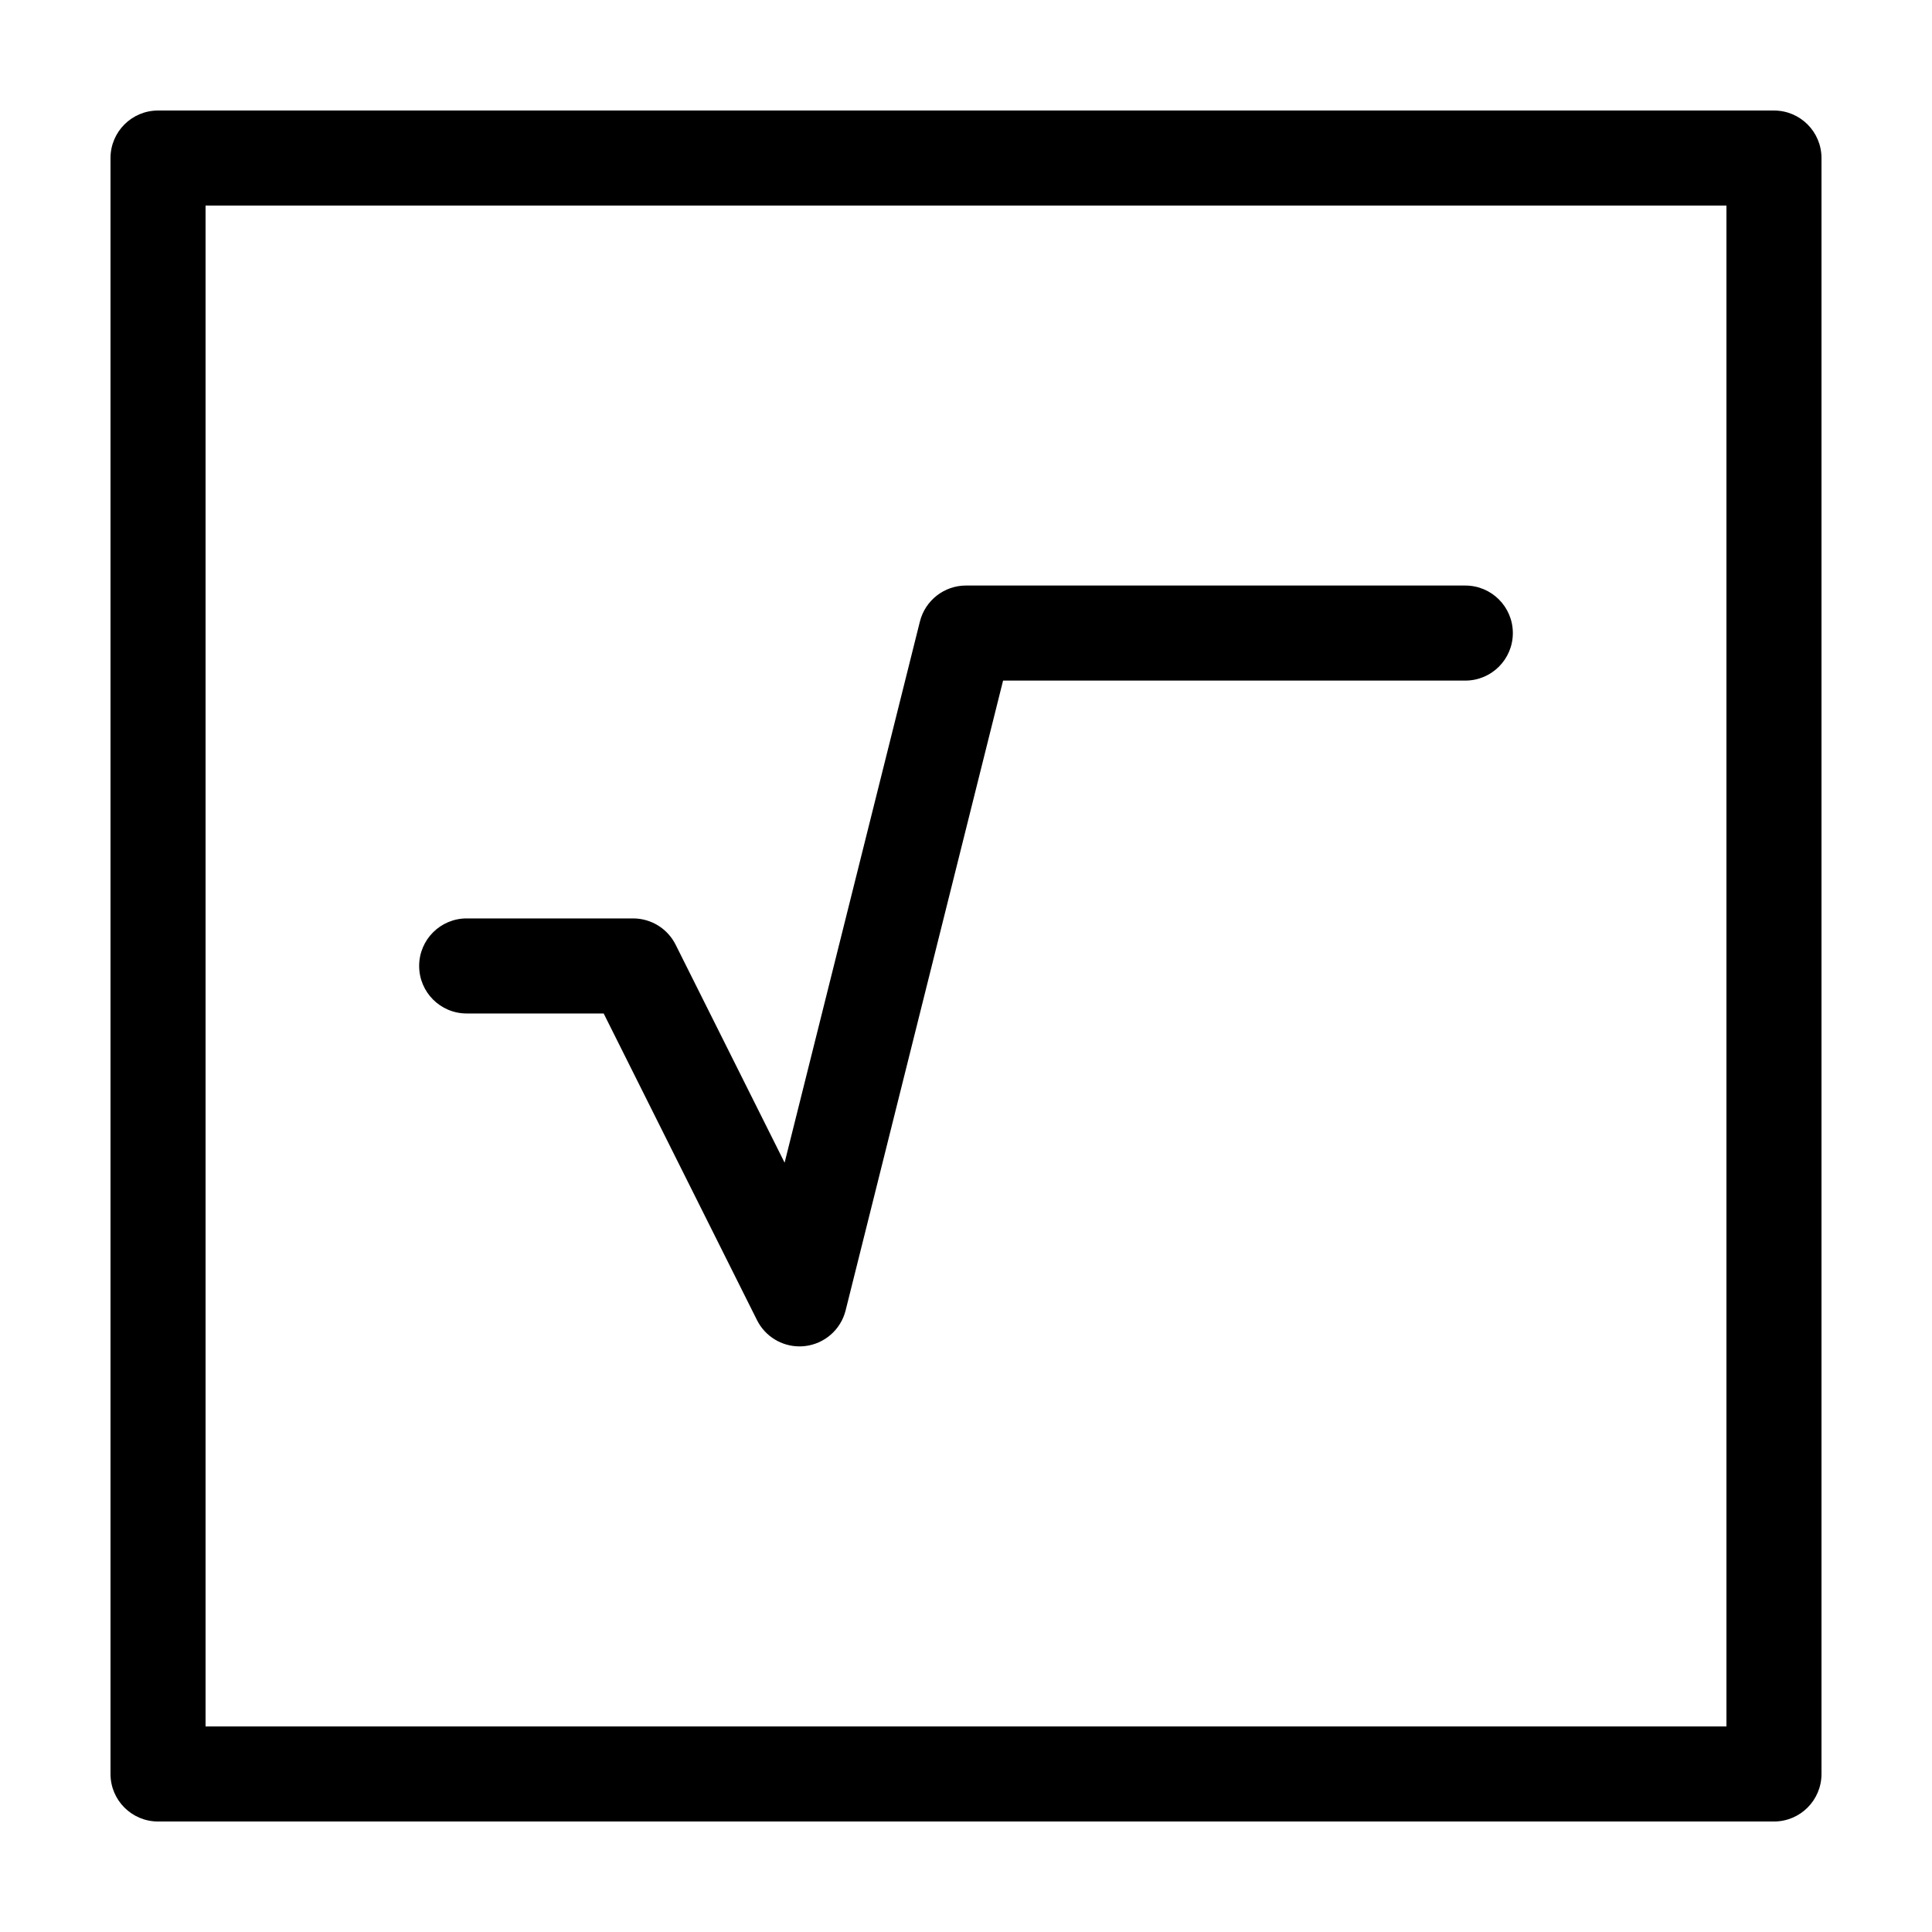
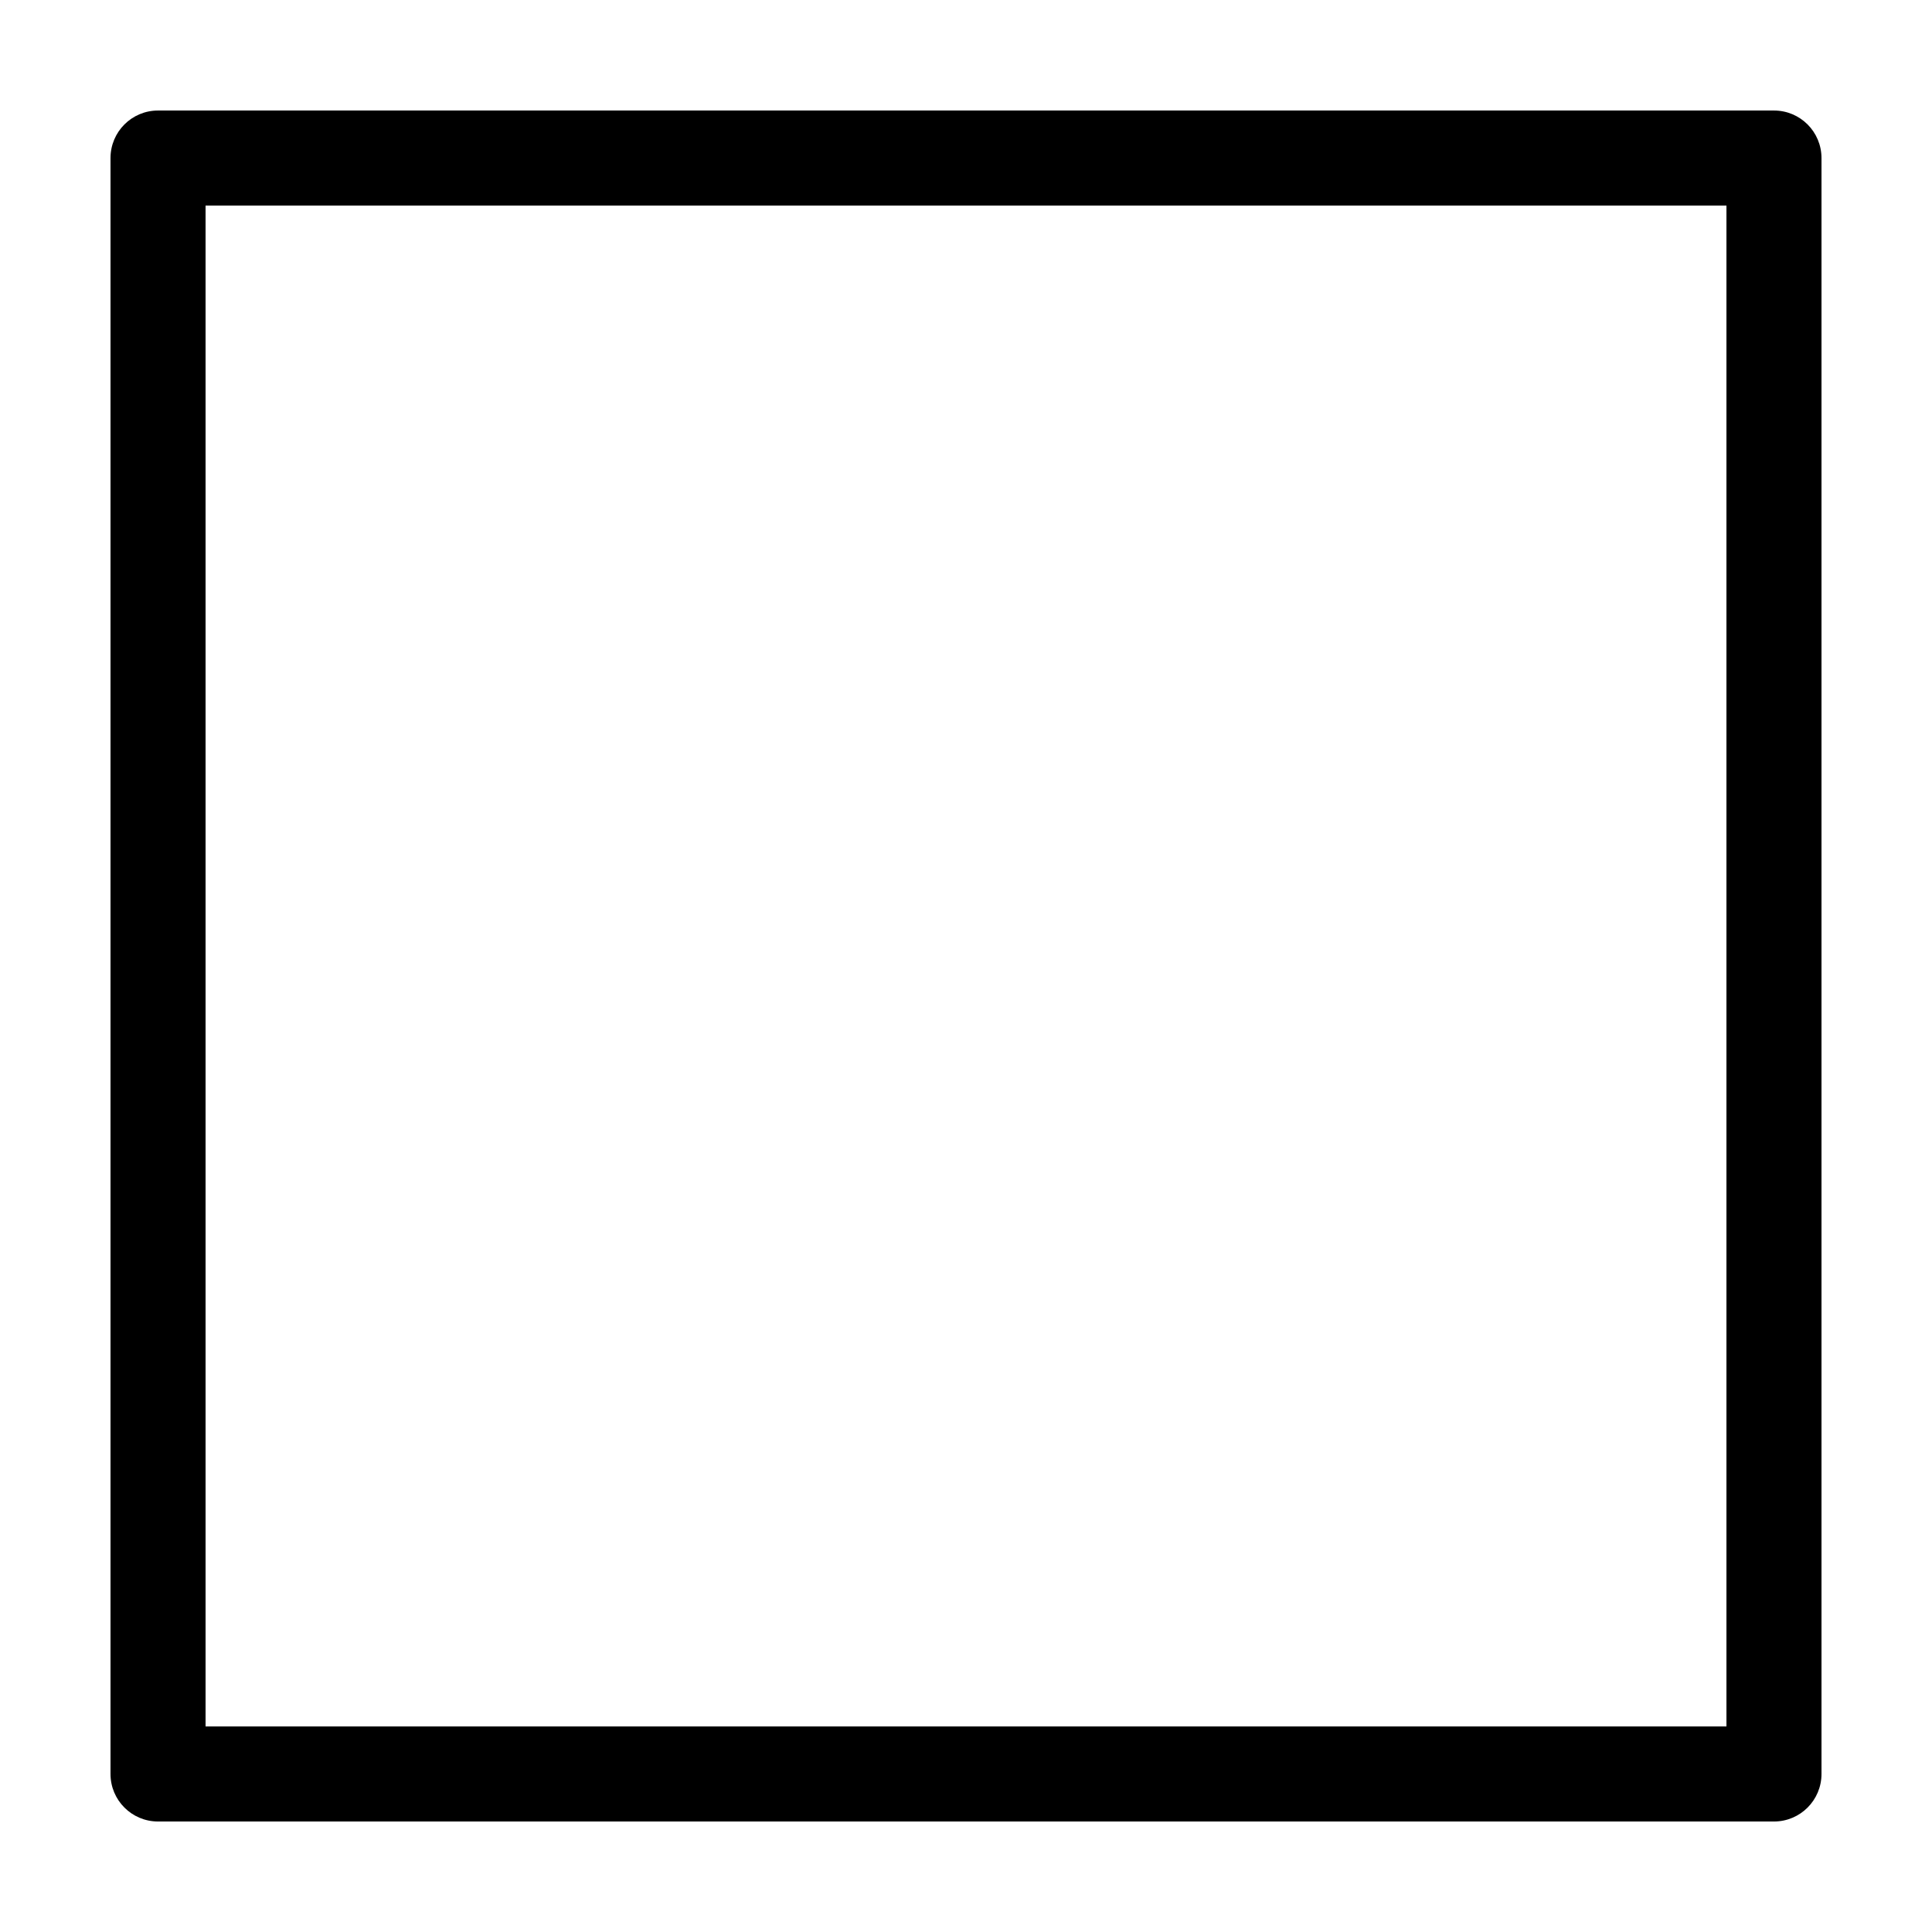
<svg xmlns="http://www.w3.org/2000/svg" fill="#000000" width="800px" height="800px" version="1.1" viewBox="144 144 512 512">
  <g>
    <path d="m614.12 173.29h-428.24c-6.957 0-12.594 5.637-12.594 12.594v428.24c0 6.957 5.637 12.594 12.594 12.594h428.24c6.957 0 12.594-5.637 12.594-12.594v-428.24c0-6.957-5.637-12.594-12.594-12.594zm-12.594 428.24h-403.05v-403.05h403.05z" />
-     <path d="m267.66 412.59h36.324l40.629 81.258c2.152 4.297 6.535 6.961 11.262 6.961 0.457 0 0.922-0.023 1.375-0.074 5.238-0.574 9.566-4.352 10.848-9.461l41.727-166.91h122.5c6.957 0 12.594-5.637 12.594-12.594 0-6.957-5.637-12.594-12.594-12.594l-132.32-0.004c-5.777 0-10.816 3.934-12.223 9.543l-35.852 143.41-28.883-57.773c-2.137-4.266-6.492-6.961-11.266-6.961h-44.109c-6.957 0-12.594 5.637-12.594 12.594 0 6.961 5.637 12.598 12.59 12.598z" />
  </g>
</svg>